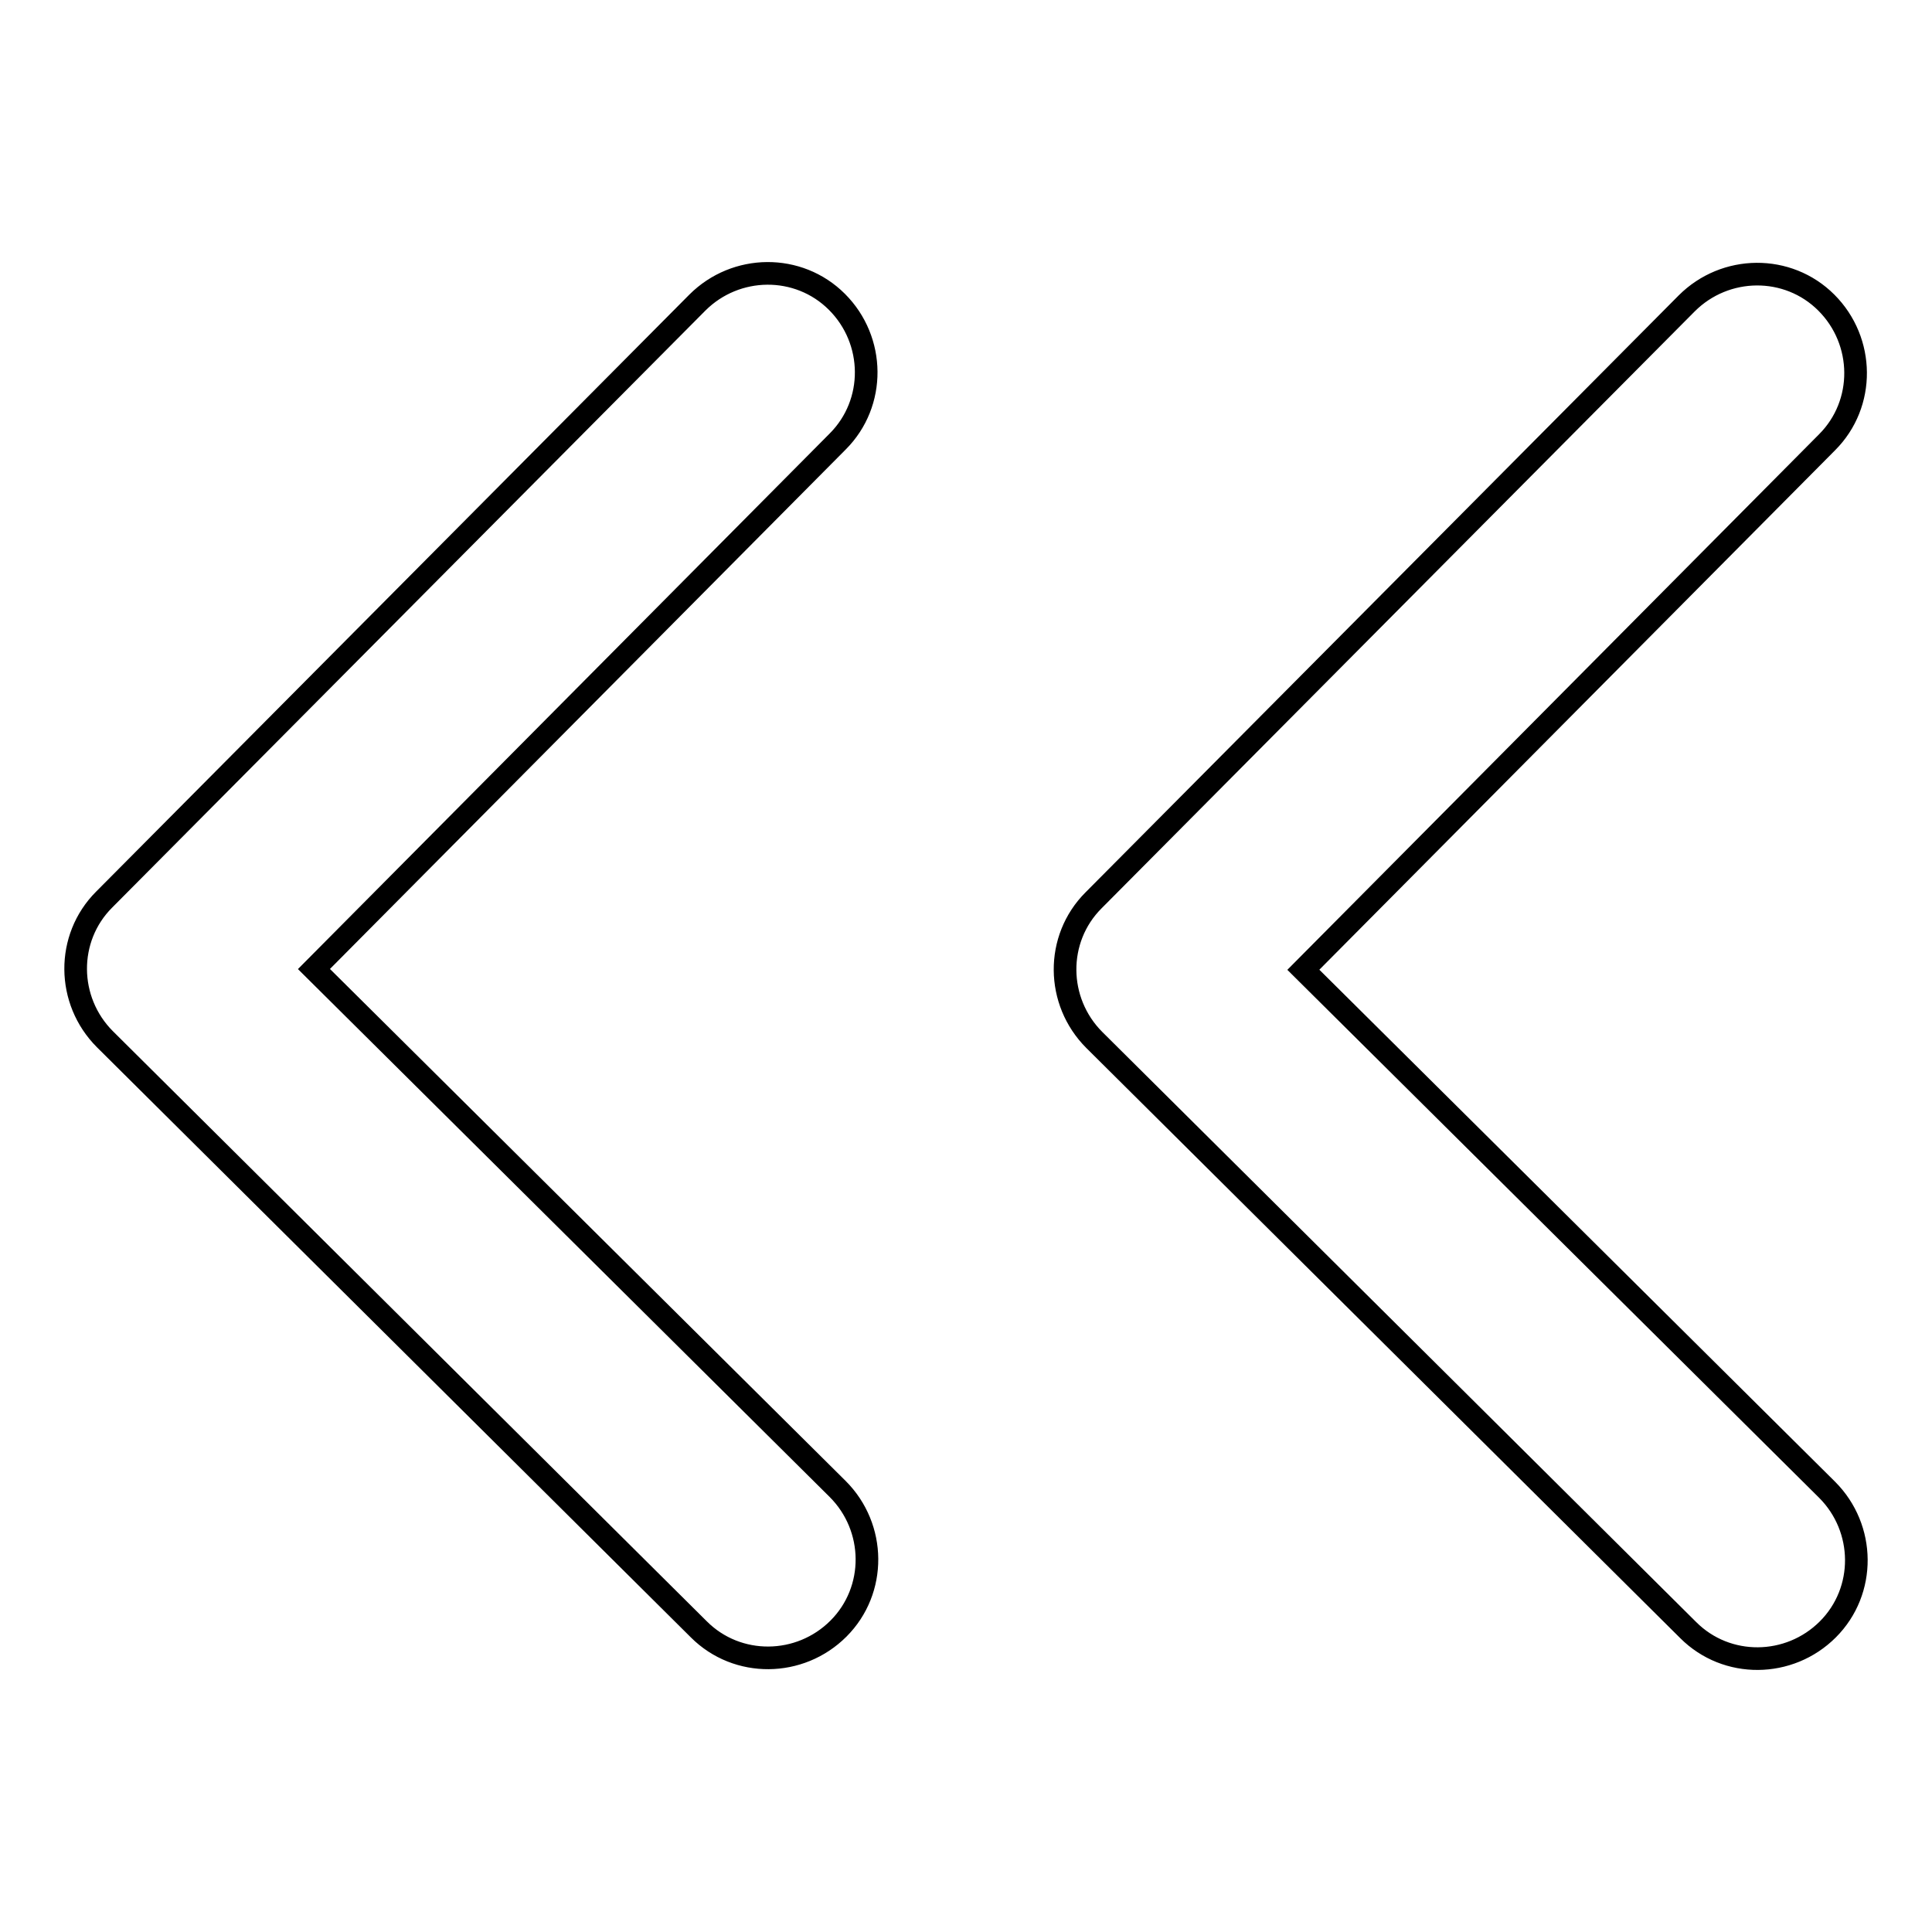
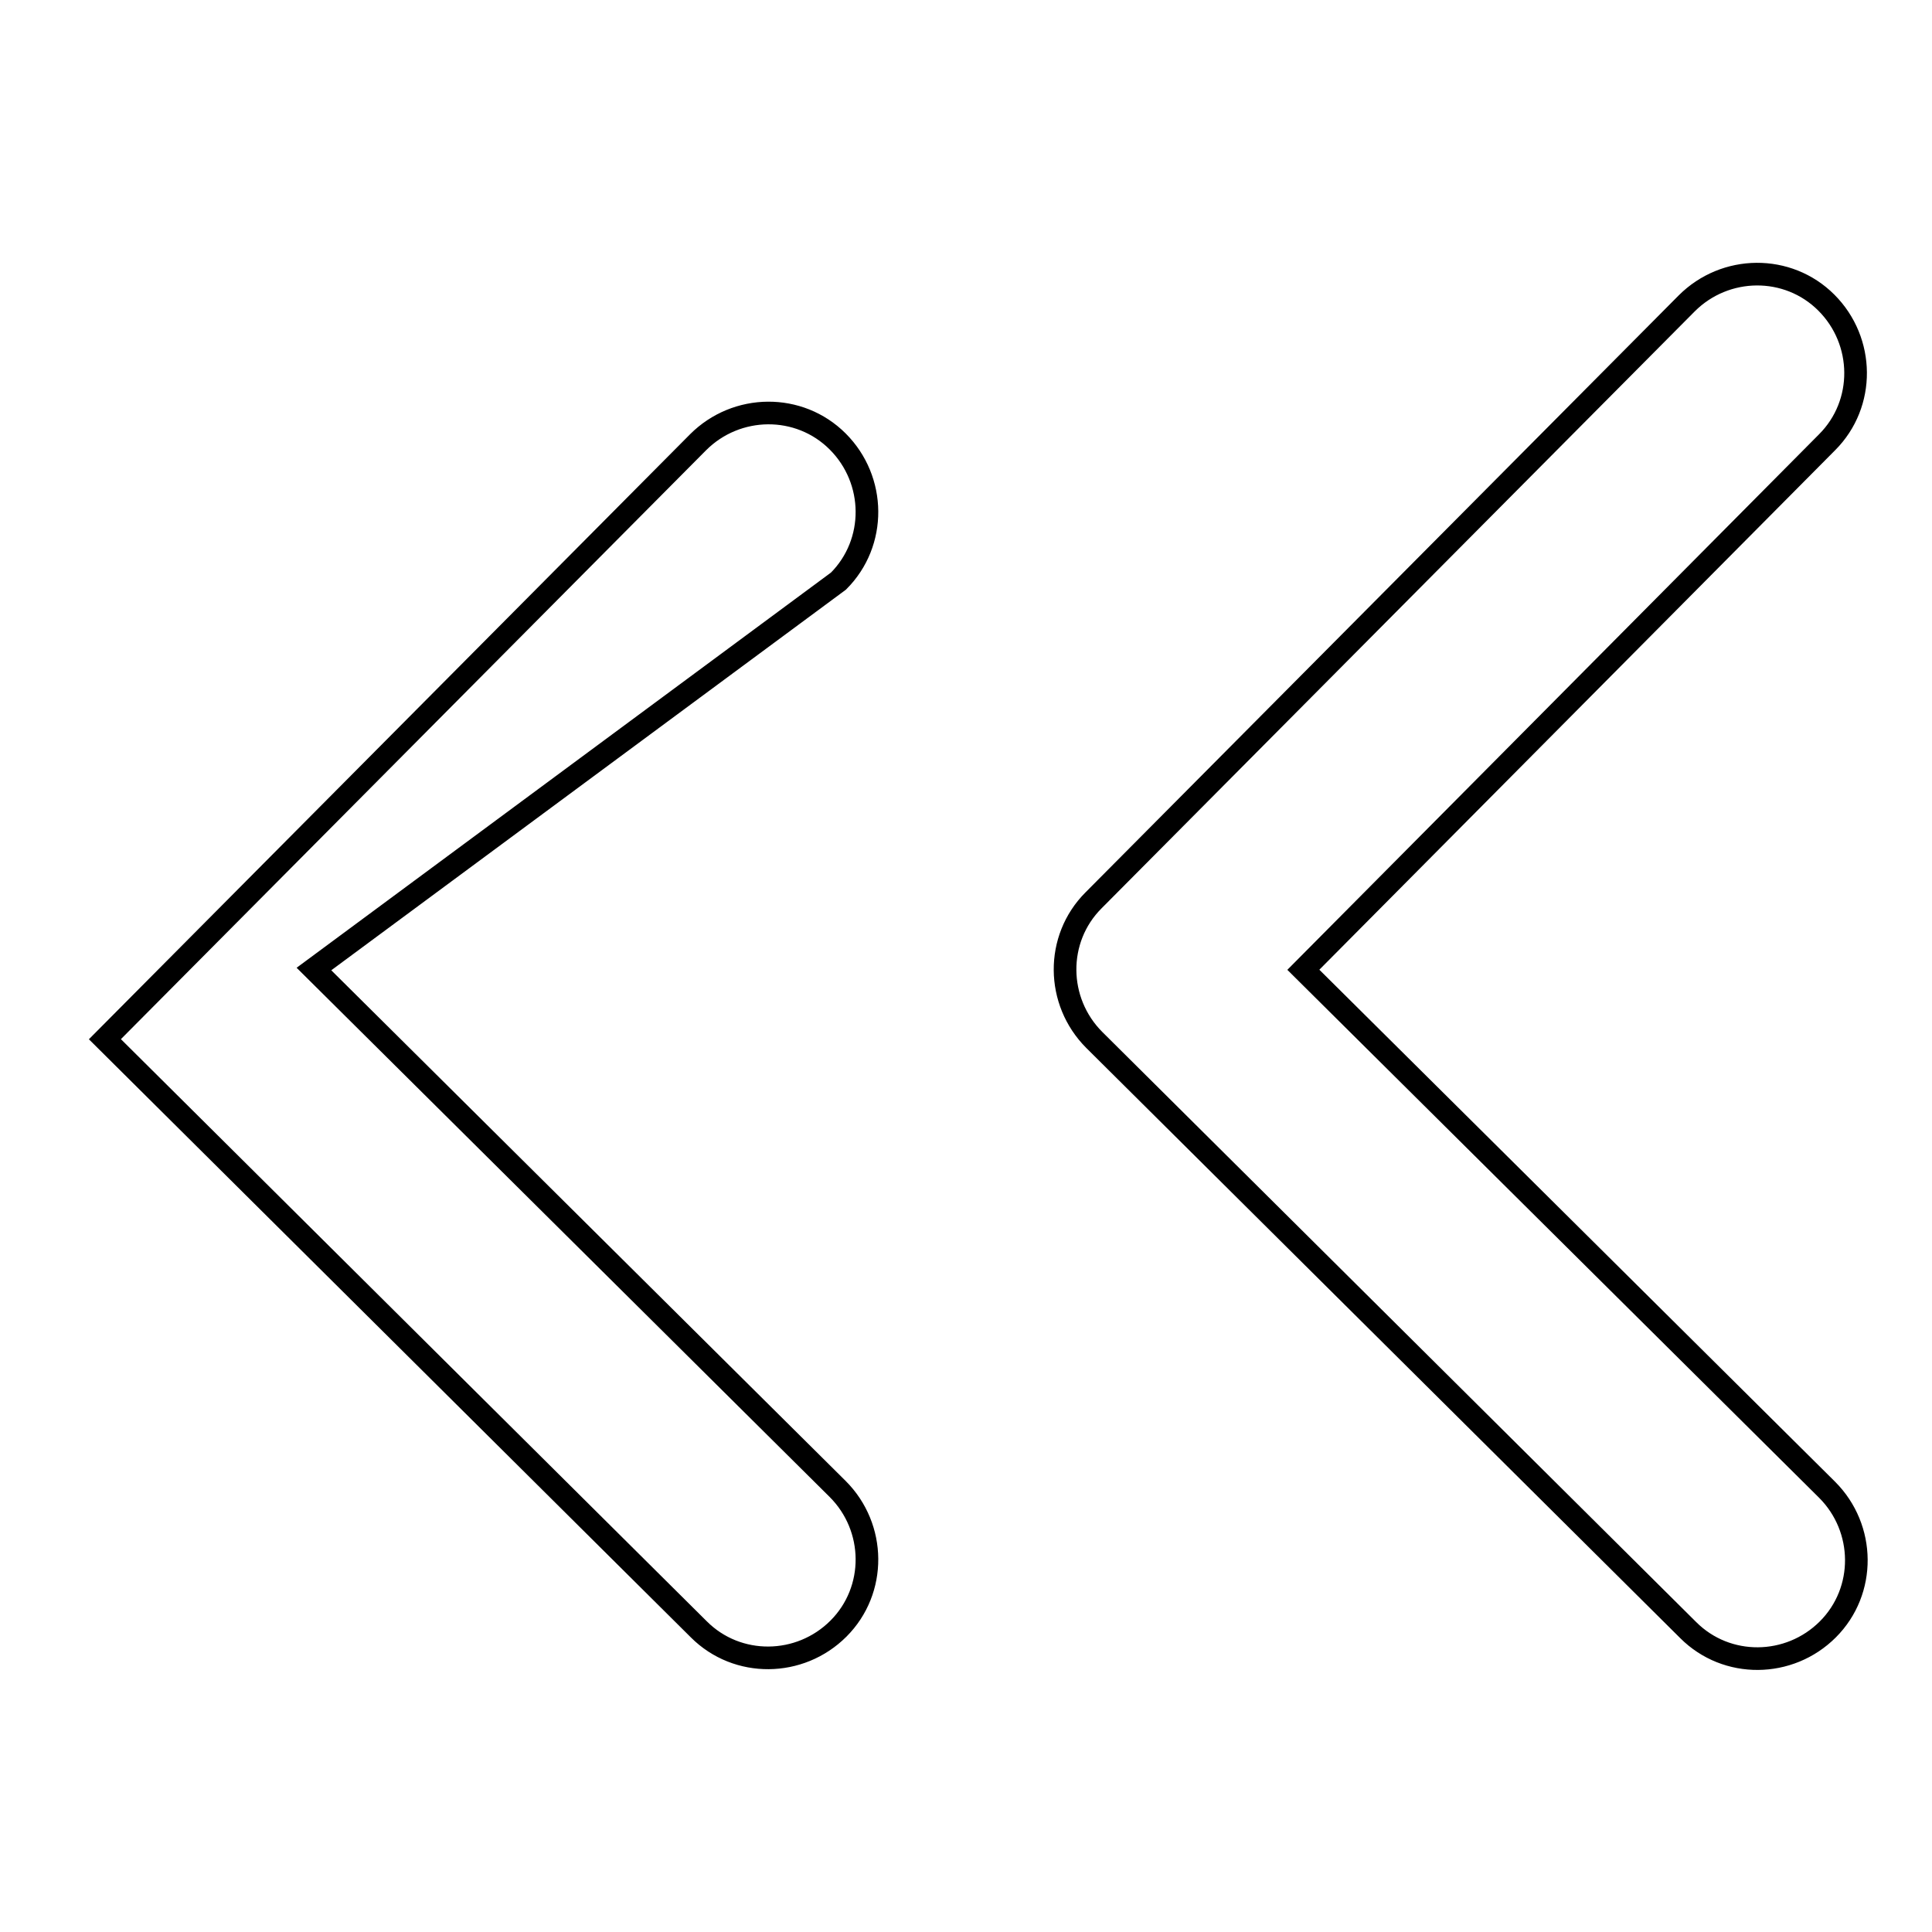
<svg xmlns="http://www.w3.org/2000/svg" version="1.1" x="0px" y="0px" viewBox="0 0 256 256" enable-background="new 0 0 256 256" xml:space="preserve">
  <g>
-     <path stroke-width="3" fill-opacity="0" stroke="#000000" d="M41.6,128.4l69.4,68.9c5.1,5.1,5.2,13.4,0.1,18.5c-5.1,5.1-13.4,5.2-18.5,0.1l-78.7-78.2 c-5.1-5.1-5.2-13.4-0.1-18.5l78.6-79.1c5.1-5.1,13.4-5.2,18.5-0.1c5.1,5.1,5.2,13.4,0.1,18.5L41.6,128.4z M242.1,197.4 c5.1,5.1,5.2,13.4,0.1,18.5s-13.4,5.2-18.5,0.1L145,137.8c-5.1-5.1-5.2-13.4-0.1-18.5l78.6-79.1c5.1-5.1,13.4-5.2,18.5-0.1 c5.1,5.1,5.2,13.4,0.1,18.5l-69.4,69.9L242.1,197.4z" />
+     <path stroke-width="3" fill-opacity="0" stroke="#000000" d="M41.6,128.4l69.4,68.9c5.1,5.1,5.2,13.4,0.1,18.5c-5.1,5.1-13.4,5.2-18.5,0.1l-78.7-78.2 l78.6-79.1c5.1-5.1,13.4-5.2,18.5-0.1c5.1,5.1,5.2,13.4,0.1,18.5L41.6,128.4z M242.1,197.4 c5.1,5.1,5.2,13.4,0.1,18.5s-13.4,5.2-18.5,0.1L145,137.8c-5.1-5.1-5.2-13.4-0.1-18.5l78.6-79.1c5.1-5.1,13.4-5.2,18.5-0.1 c5.1,5.1,5.2,13.4,0.1,18.5l-69.4,69.9L242.1,197.4z" />
  </g>
</svg>